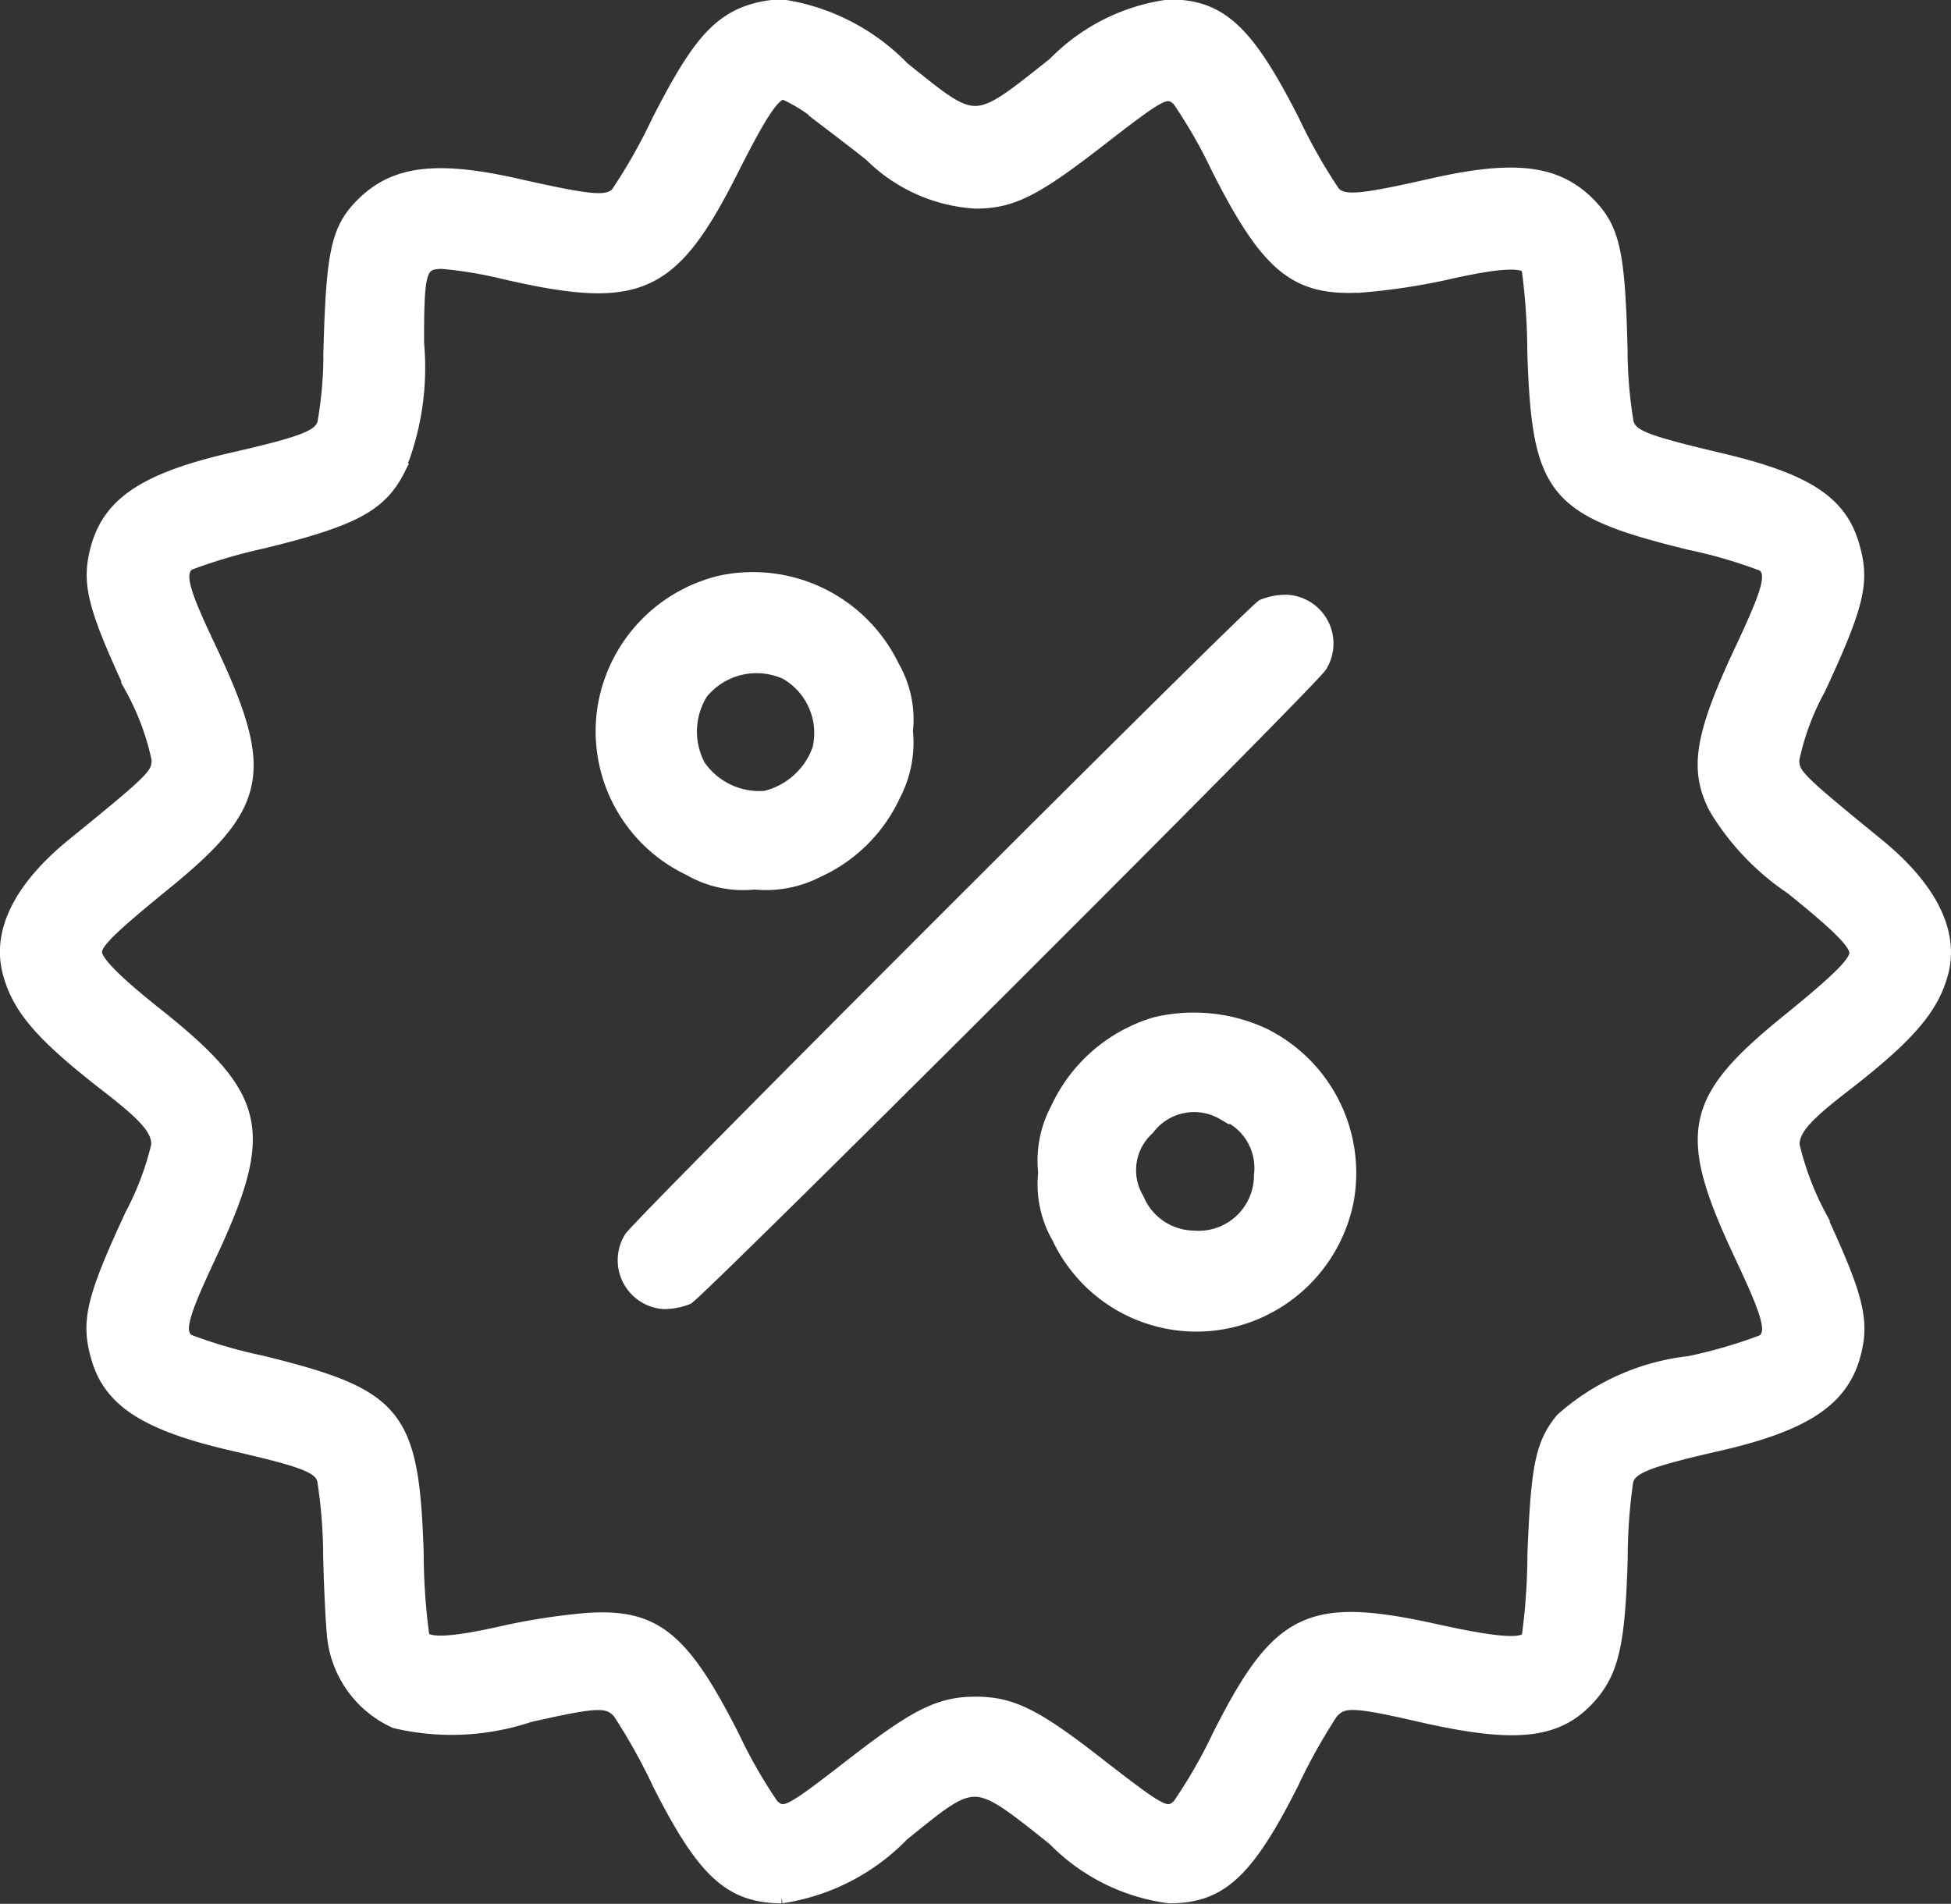
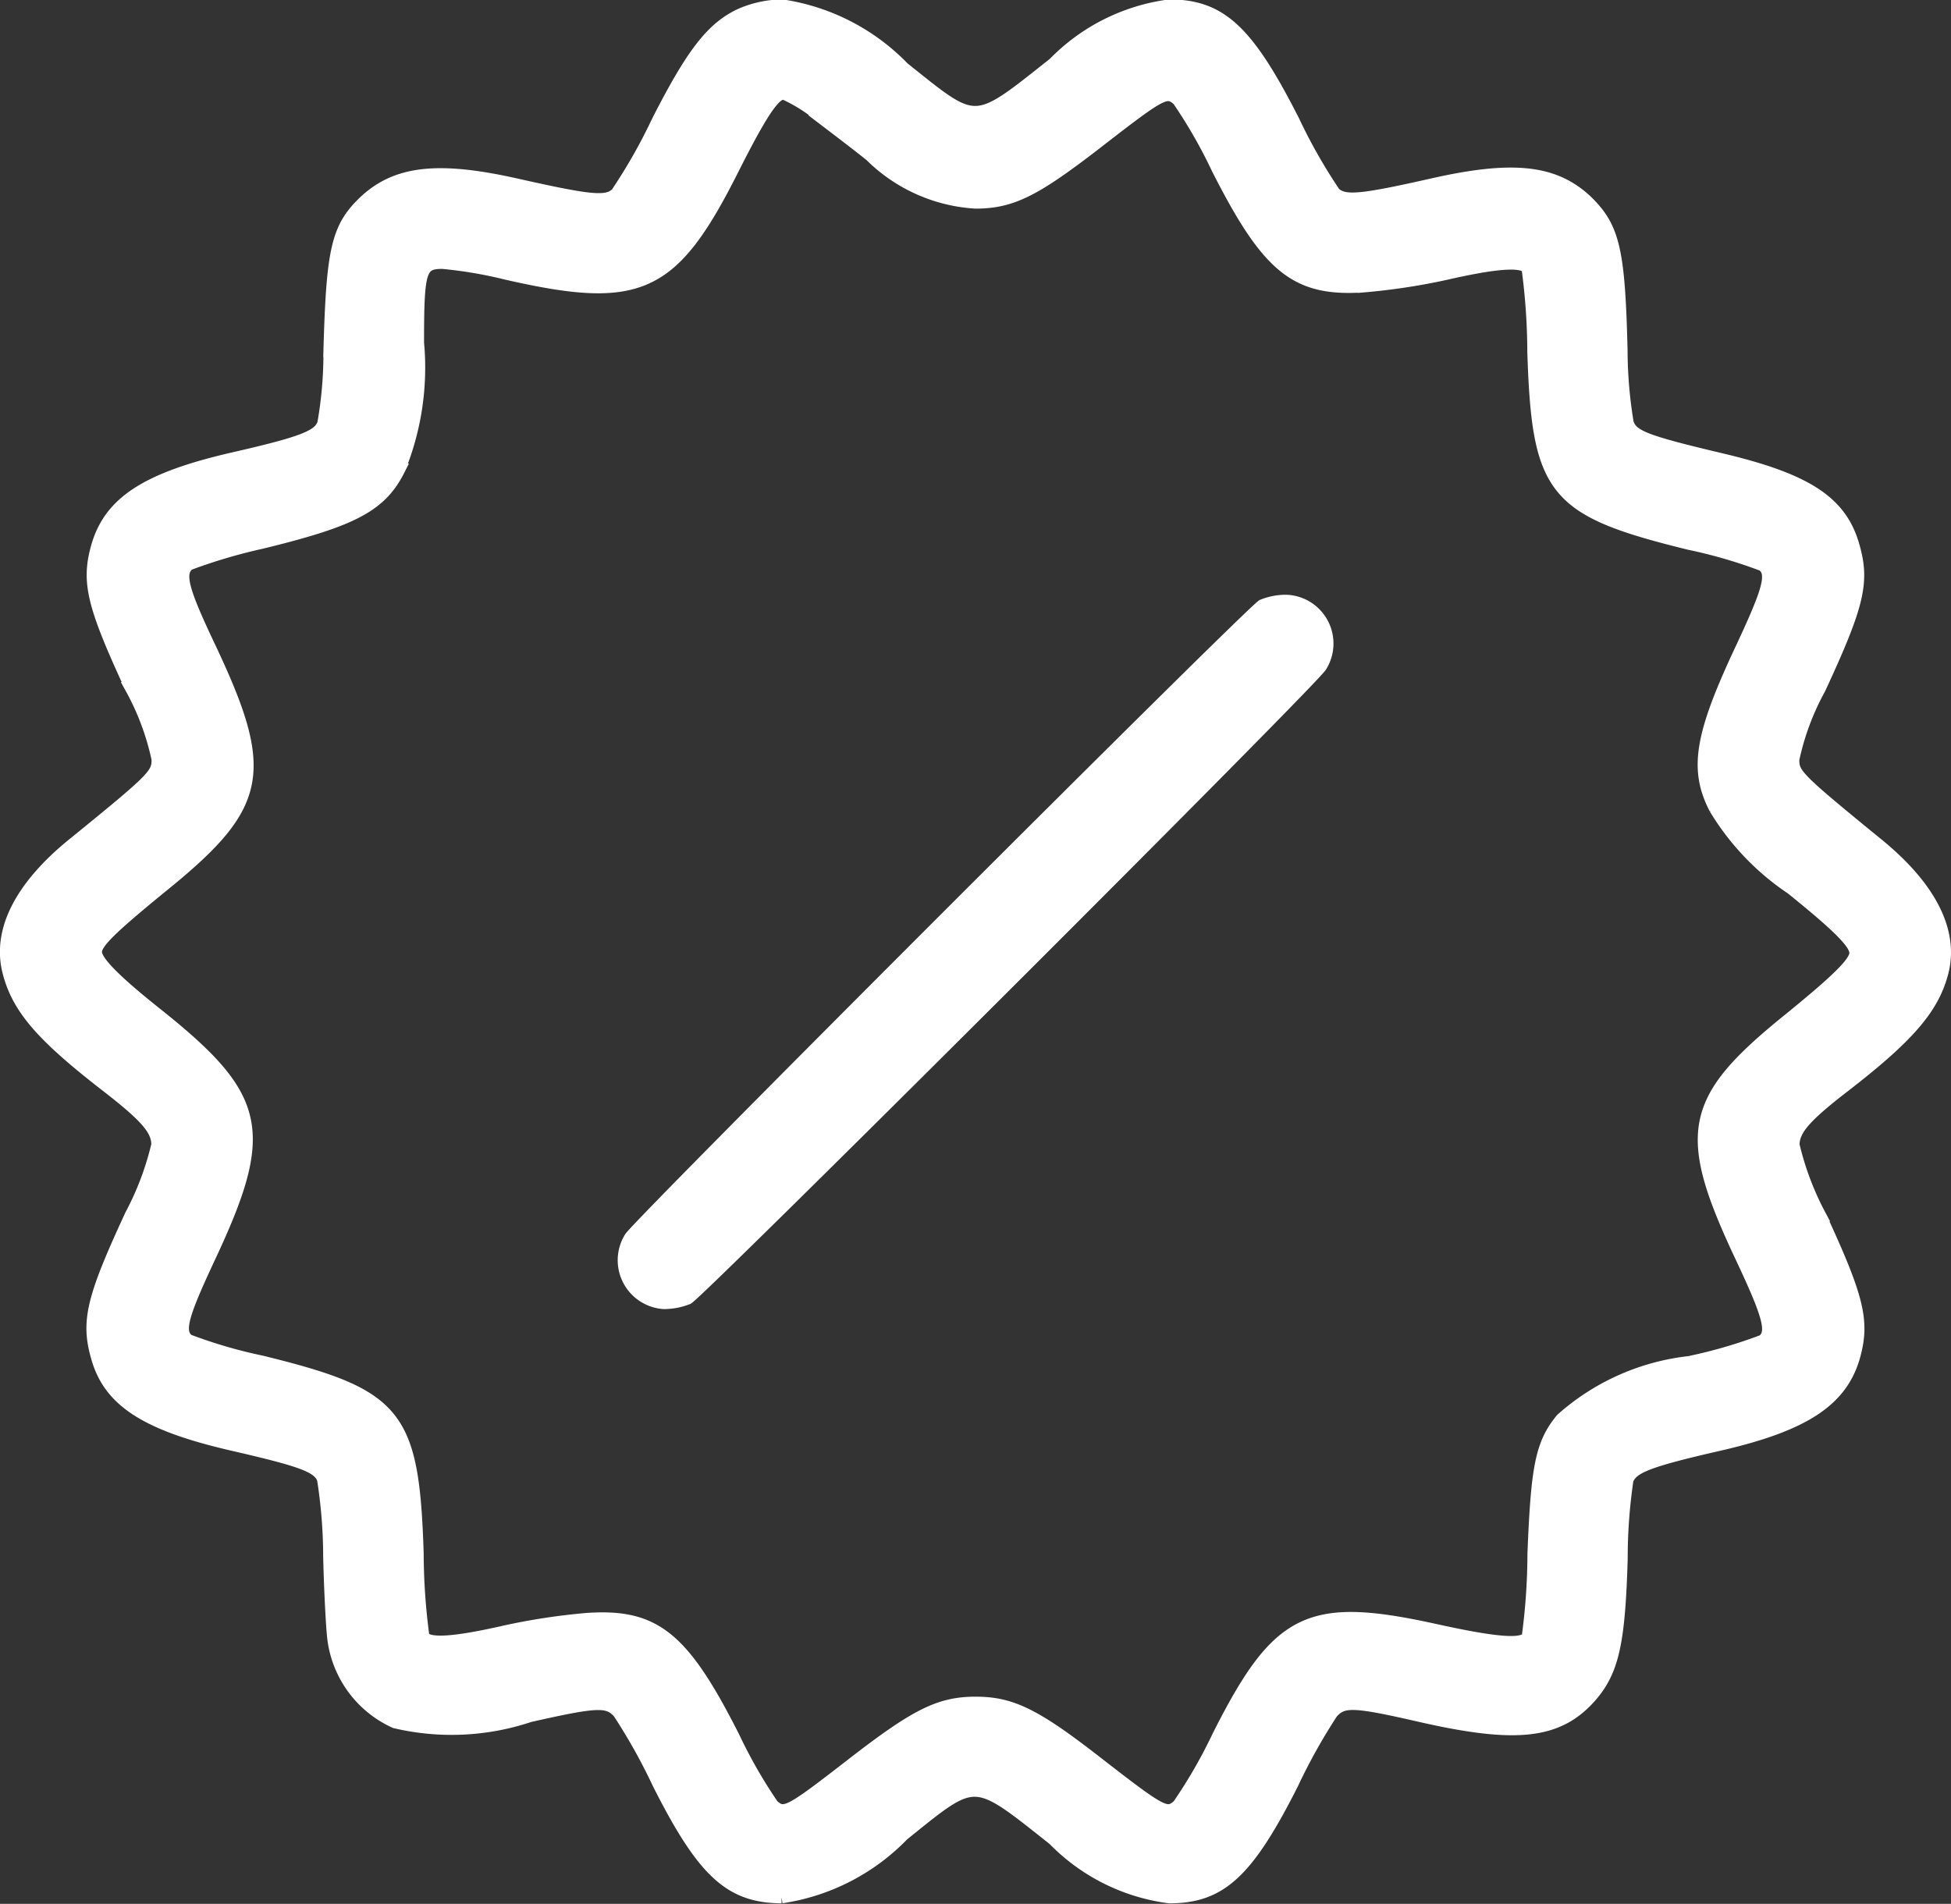
<svg xmlns="http://www.w3.org/2000/svg" width="15.859" height="15.477" viewBox="0 0 15.859 15.477">
  <rect x="0" y="0" width="15.859" height="15.477" fill="#333333" stroke="none" />
  <g id="discount" transform="translate(-21.286 485.05)">
    <path id="Path_1494" data-name="Path 1494" d="M27.315-484.936c-.238.107-.4.316-.685.876a4.4,4.4,0,0,1-.332.584c-.081.074-.2.064-.786-.067-.658-.151-1-.114-1.262.131-.222.212-.262.386-.285,1.215a3.291,3.291,0,0,1-.05.591c-.037.1-.154.151-.742.285-.695.161-.99.353-1.095.708-.084.292-.04.477.275,1.158a2.1,2.1,0,0,1,.215.577c0,.124-.024.151-.7.7-.416.342-.594.695-.514,1.021.074.3.269.524.792.93.326.252.42.359.42.483a2.361,2.361,0,0,1-.215.571c-.316.682-.359.866-.275,1.158.1.356.4.547,1.095.708.584.134.705.181.742.282a4.093,4.093,0,0,1,.05.628c.007.3.024.6.034.672a.863.863,0,0,0,.5.675,2,2,0,0,0,1.095-.05c.551-.124.635-.128.725-.027a4.734,4.734,0,0,1,.322.577c.363.719.581.92,1,.923a1.726,1.726,0,0,0,.987-.507c.6-.483.564-.487,1.225.037a1.6,1.6,0,0,0,.94.47c.416,0,.635-.2,1-.923a4.734,4.734,0,0,1,.322-.577c.091-.1.168-.1.722.027.782.178,1.118.138,1.38-.158.181-.208.232-.433.252-1.121a4.34,4.34,0,0,1,.047-.641c.04-.1.158-.151.745-.285.688-.158.99-.356,1.095-.708.084-.292.04-.477-.275-1.158a2.361,2.361,0,0,1-.215-.571c0-.124.094-.232.42-.483.524-.406.718-.635.792-.927.081-.329-.1-.682-.514-1.024-.675-.551-.7-.578-.7-.7a2.1,2.1,0,0,1,.215-.577c.316-.682.359-.866.275-1.158-.1-.356-.376-.537-1.054-.7-.638-.151-.745-.191-.782-.3a3.663,3.663,0,0,1-.05-.591c-.02-.823-.064-1-.285-1.215-.262-.245-.6-.282-1.262-.131-.581.131-.705.141-.786.067a4.4,4.4,0,0,1-.332-.584c-.373-.735-.591-.937-1.007-.94a1.6,1.6,0,0,0-.94.47c-.661.524-.621.52-1.225.037a1.726,1.726,0,0,0-.987-.507A.879.879,0,0,0,27.315-484.936Zm.594.8c.114.087.319.242.453.349a1.323,1.323,0,0,0,.853.383c.3,0,.49-.1,1.014-.507.507-.393.541-.41.635-.326a4.046,4.046,0,0,1,.319.557c.41.809.638.994,1.189.957a5.191,5.191,0,0,0,.661-.1c.41-.094.628-.111.671-.047a5.218,5.218,0,0,1,.047.682c.037,1.135.161,1.286,1.266,1.558a3.978,3.978,0,0,1,.6.175c.084.07.05.195-.171.668-.336.712-.383.99-.218,1.309a2.072,2.072,0,0,0,.621.651c.383.309.52.446.52.524s-.154.225-.537.537c-.819.661-.87.923-.386,1.947.222.473.255.6.171.668a3.989,3.989,0,0,1-.6.175,1.871,1.871,0,0,0-1.037.463c-.165.2-.2.389-.228,1.095a5.137,5.137,0,0,1-.047.678c-.044.067-.259.05-.745-.057-1.031-.228-1.283-.107-1.769.856a4.1,4.1,0,0,1-.326.567c-.094.084-.128.067-.635-.326-.524-.41-.718-.507-1.014-.507s-.49.1-1.014.507c-.507.393-.541.41-.635.326a4.048,4.048,0,0,1-.319-.557c-.41-.809-.638-.994-1.189-.957a5.2,5.2,0,0,0-.661.1c-.41.094-.628.111-.671.044a5.137,5.137,0,0,1-.047-.678c-.037-1.135-.161-1.286-1.266-1.558a3.989,3.989,0,0,1-.6-.175c-.084-.071-.05-.195.171-.668.483-1.027.426-1.3-.4-1.964-.369-.292-.52-.447-.52-.524s.131-.2.534-.53c.823-.665.873-.927.389-1.951-.225-.473-.255-.6-.168-.671a4.4,4.4,0,0,1,.591-.175c.745-.181.97-.3,1.118-.594a2.189,2.189,0,0,0,.154-1.031c0-.594.017-.651.2-.651a3.5,3.5,0,0,1,.514.087c1.084.248,1.353.128,1.84-.836.238-.473.342-.628.42-.628A1.269,1.269,0,0,1,27.909-484.141Z" fill="#fff" stroke="#fff" stroke-width="0.1" />
-     <path id="Path_1495" data-name="Path 1495" d="M166.381-346.629a1.259,1.259,0,0,0-.953,1,1.244,1.244,0,0,0,.695,1.343.867.867,0,0,0,.527.111.923.923,0,0,0,.52-.1,1.257,1.257,0,0,0,.618-.618.922.922,0,0,0,.1-.52.867.867,0,0,0-.111-.527A1.266,1.266,0,0,0,166.381-346.629Zm.52.745a.559.559,0,0,1,.269.618.611.611,0,0,1-.433.389.594.594,0,0,1-.534-.252.589.589,0,0,1,.02-.594A.573.573,0,0,1,166.9-345.884Z" transform="translate(-139.231 -133.694)" fill="#fff" stroke="#fff" stroke-width="0.1" />
    <path id="Path_1496" data-name="Path 1496" d="M176.195-340.963c-.1.057-5.083,5.039-5.14,5.14a.348.348,0,0,0,.272.53.529.529,0,0,0,.195-.037c.1-.054,5.086-5.029,5.147-5.14a.347.347,0,0,0-.279-.53A.5.5,0,0,0,176.195-340.963Z" transform="translate(-144.646 -139.165)" fill="#fff" stroke="#fff" stroke-width="0.1" />
-     <path id="Path_1497" data-name="Path 1497" d="M273.406-239.79a1.287,1.287,0,0,0-.8.695.9.9,0,0,0-.1.52.867.867,0,0,0,.111.527,1.244,1.244,0,0,0,1.343.695,1.258,1.258,0,0,0,1.014-1.011,1.259,1.259,0,0,0-.688-1.34A1.352,1.352,0,0,0,273.406-239.79Zm.554.735a.472.472,0,0,1,.3.5.5.5,0,0,1-.541.5.5.5,0,0,1-.453-.309.452.452,0,0,1,.084-.567A.466.466,0,0,1,273.96-239.054Z" transform="translate(-242.731 -236.941)" fill="#fff" stroke="#fff" stroke-width="0.1" />
  </g>
</svg>